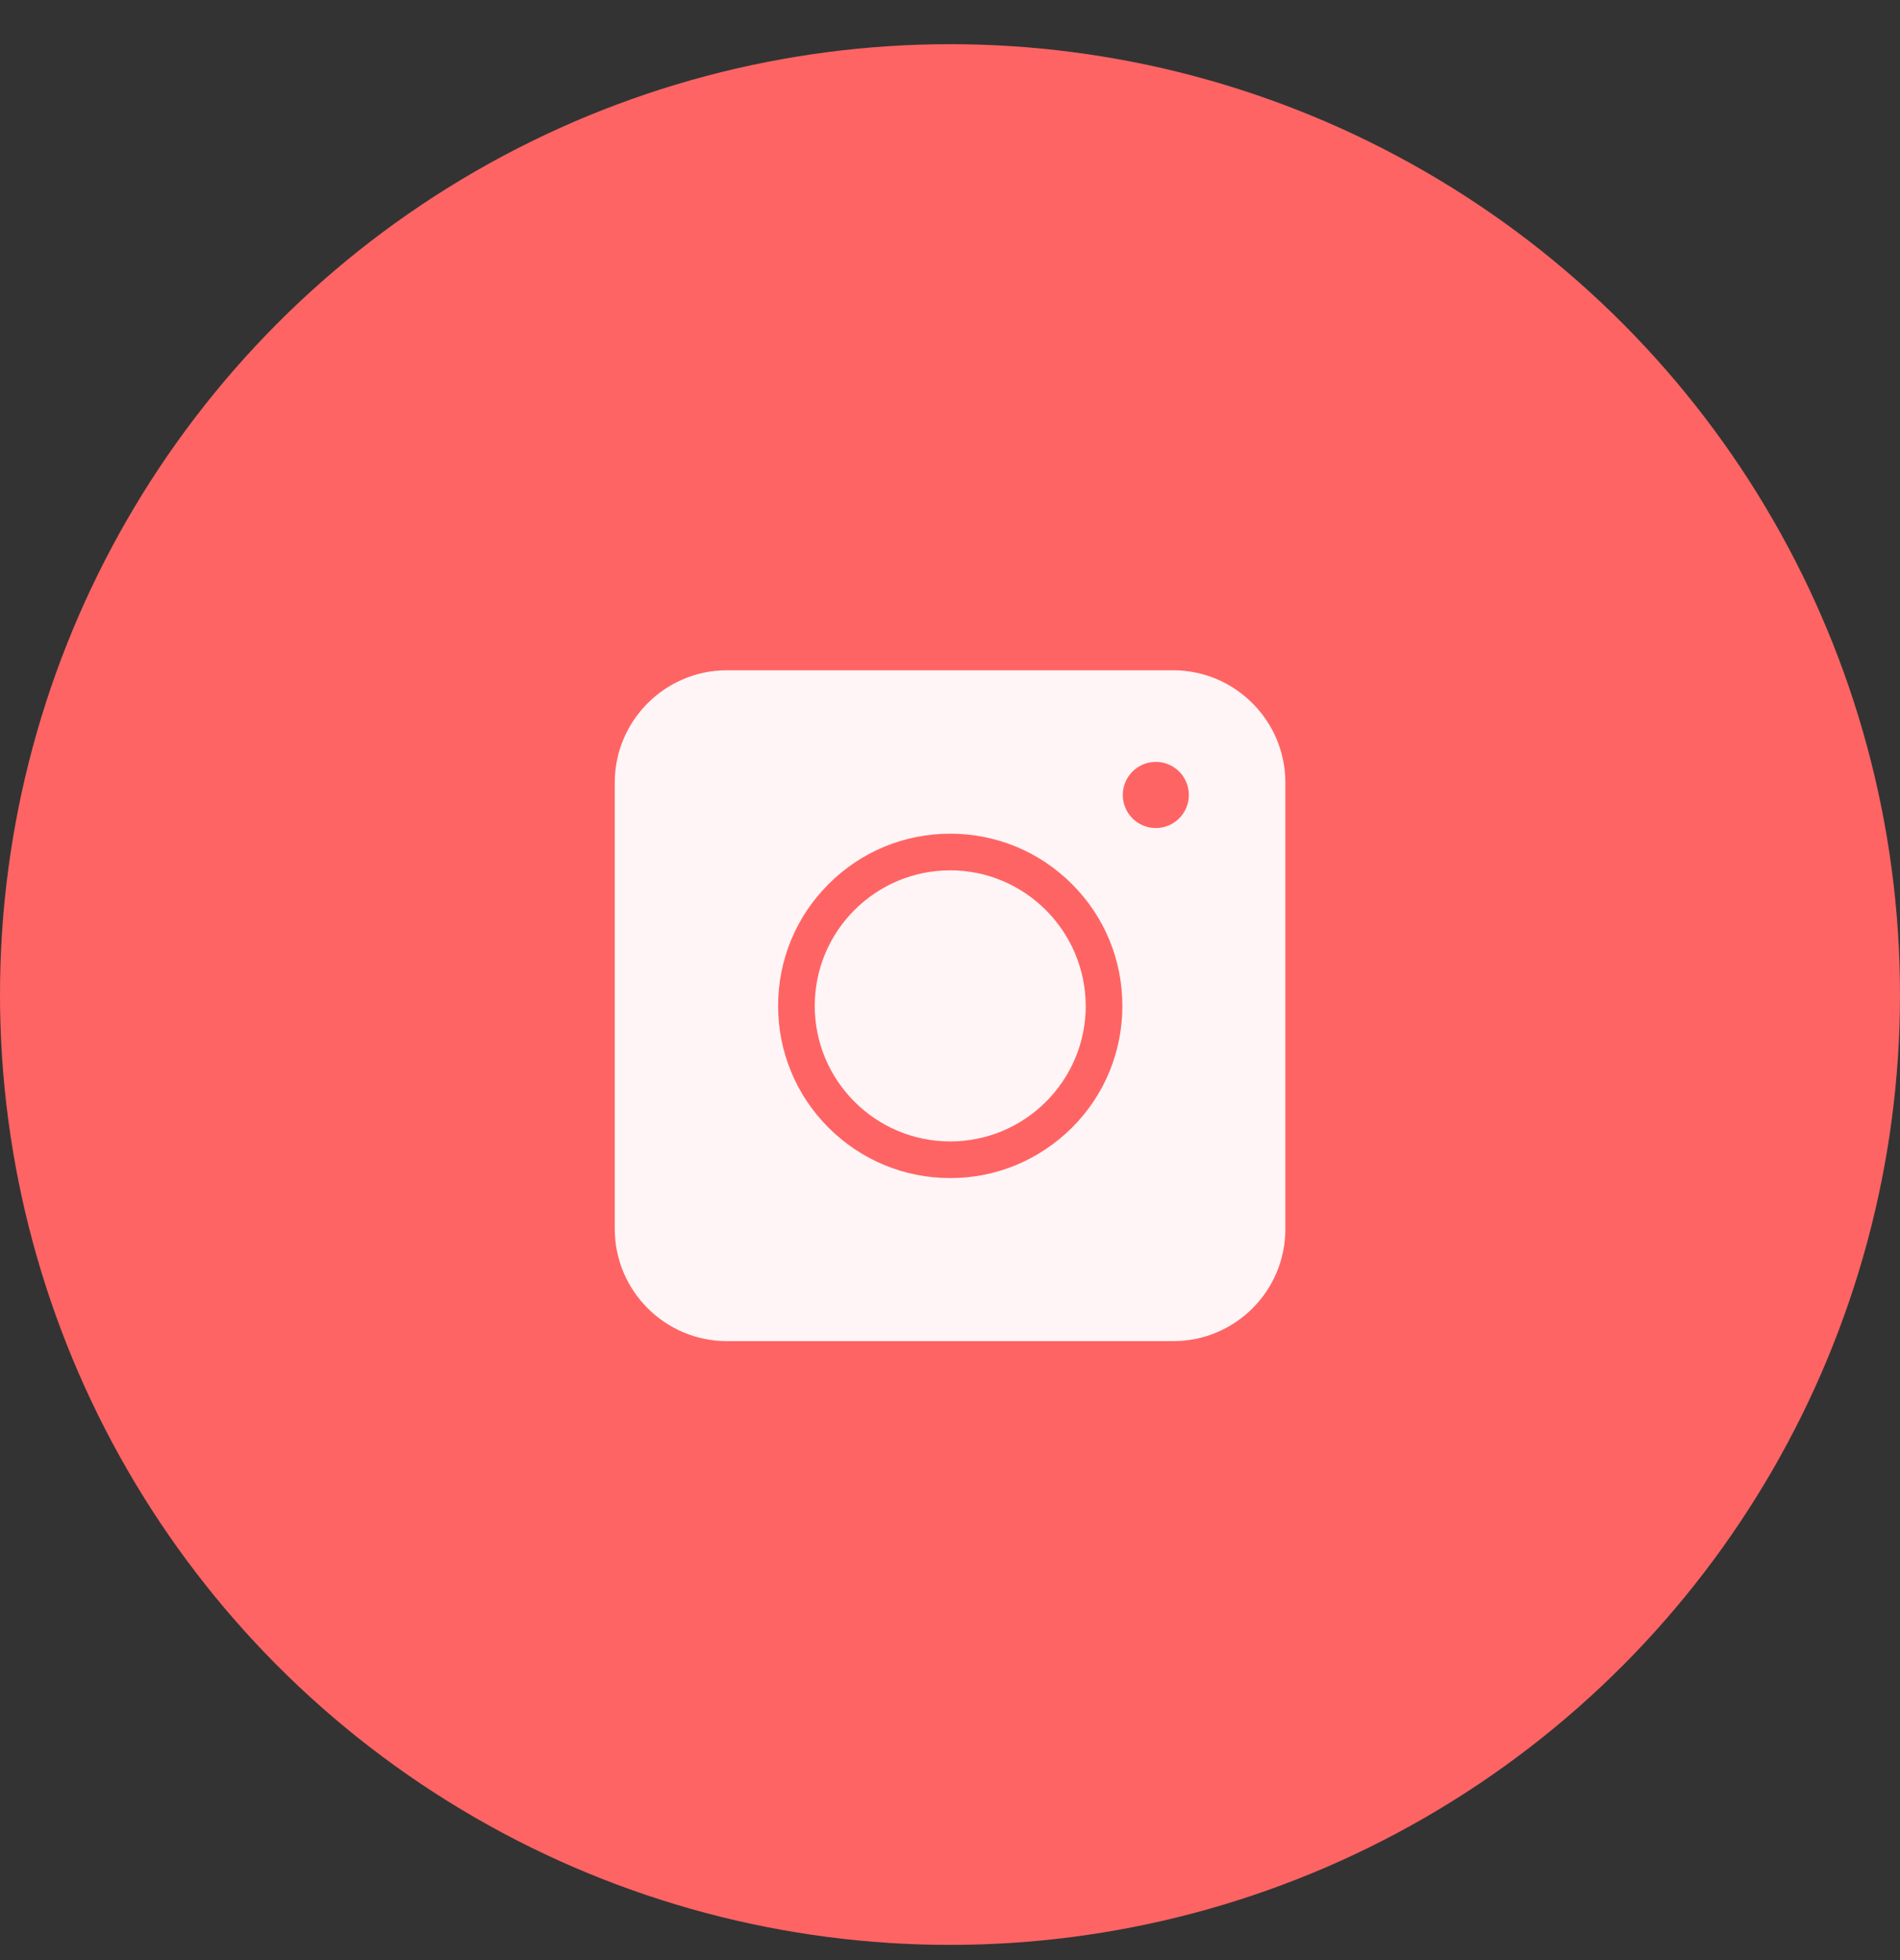
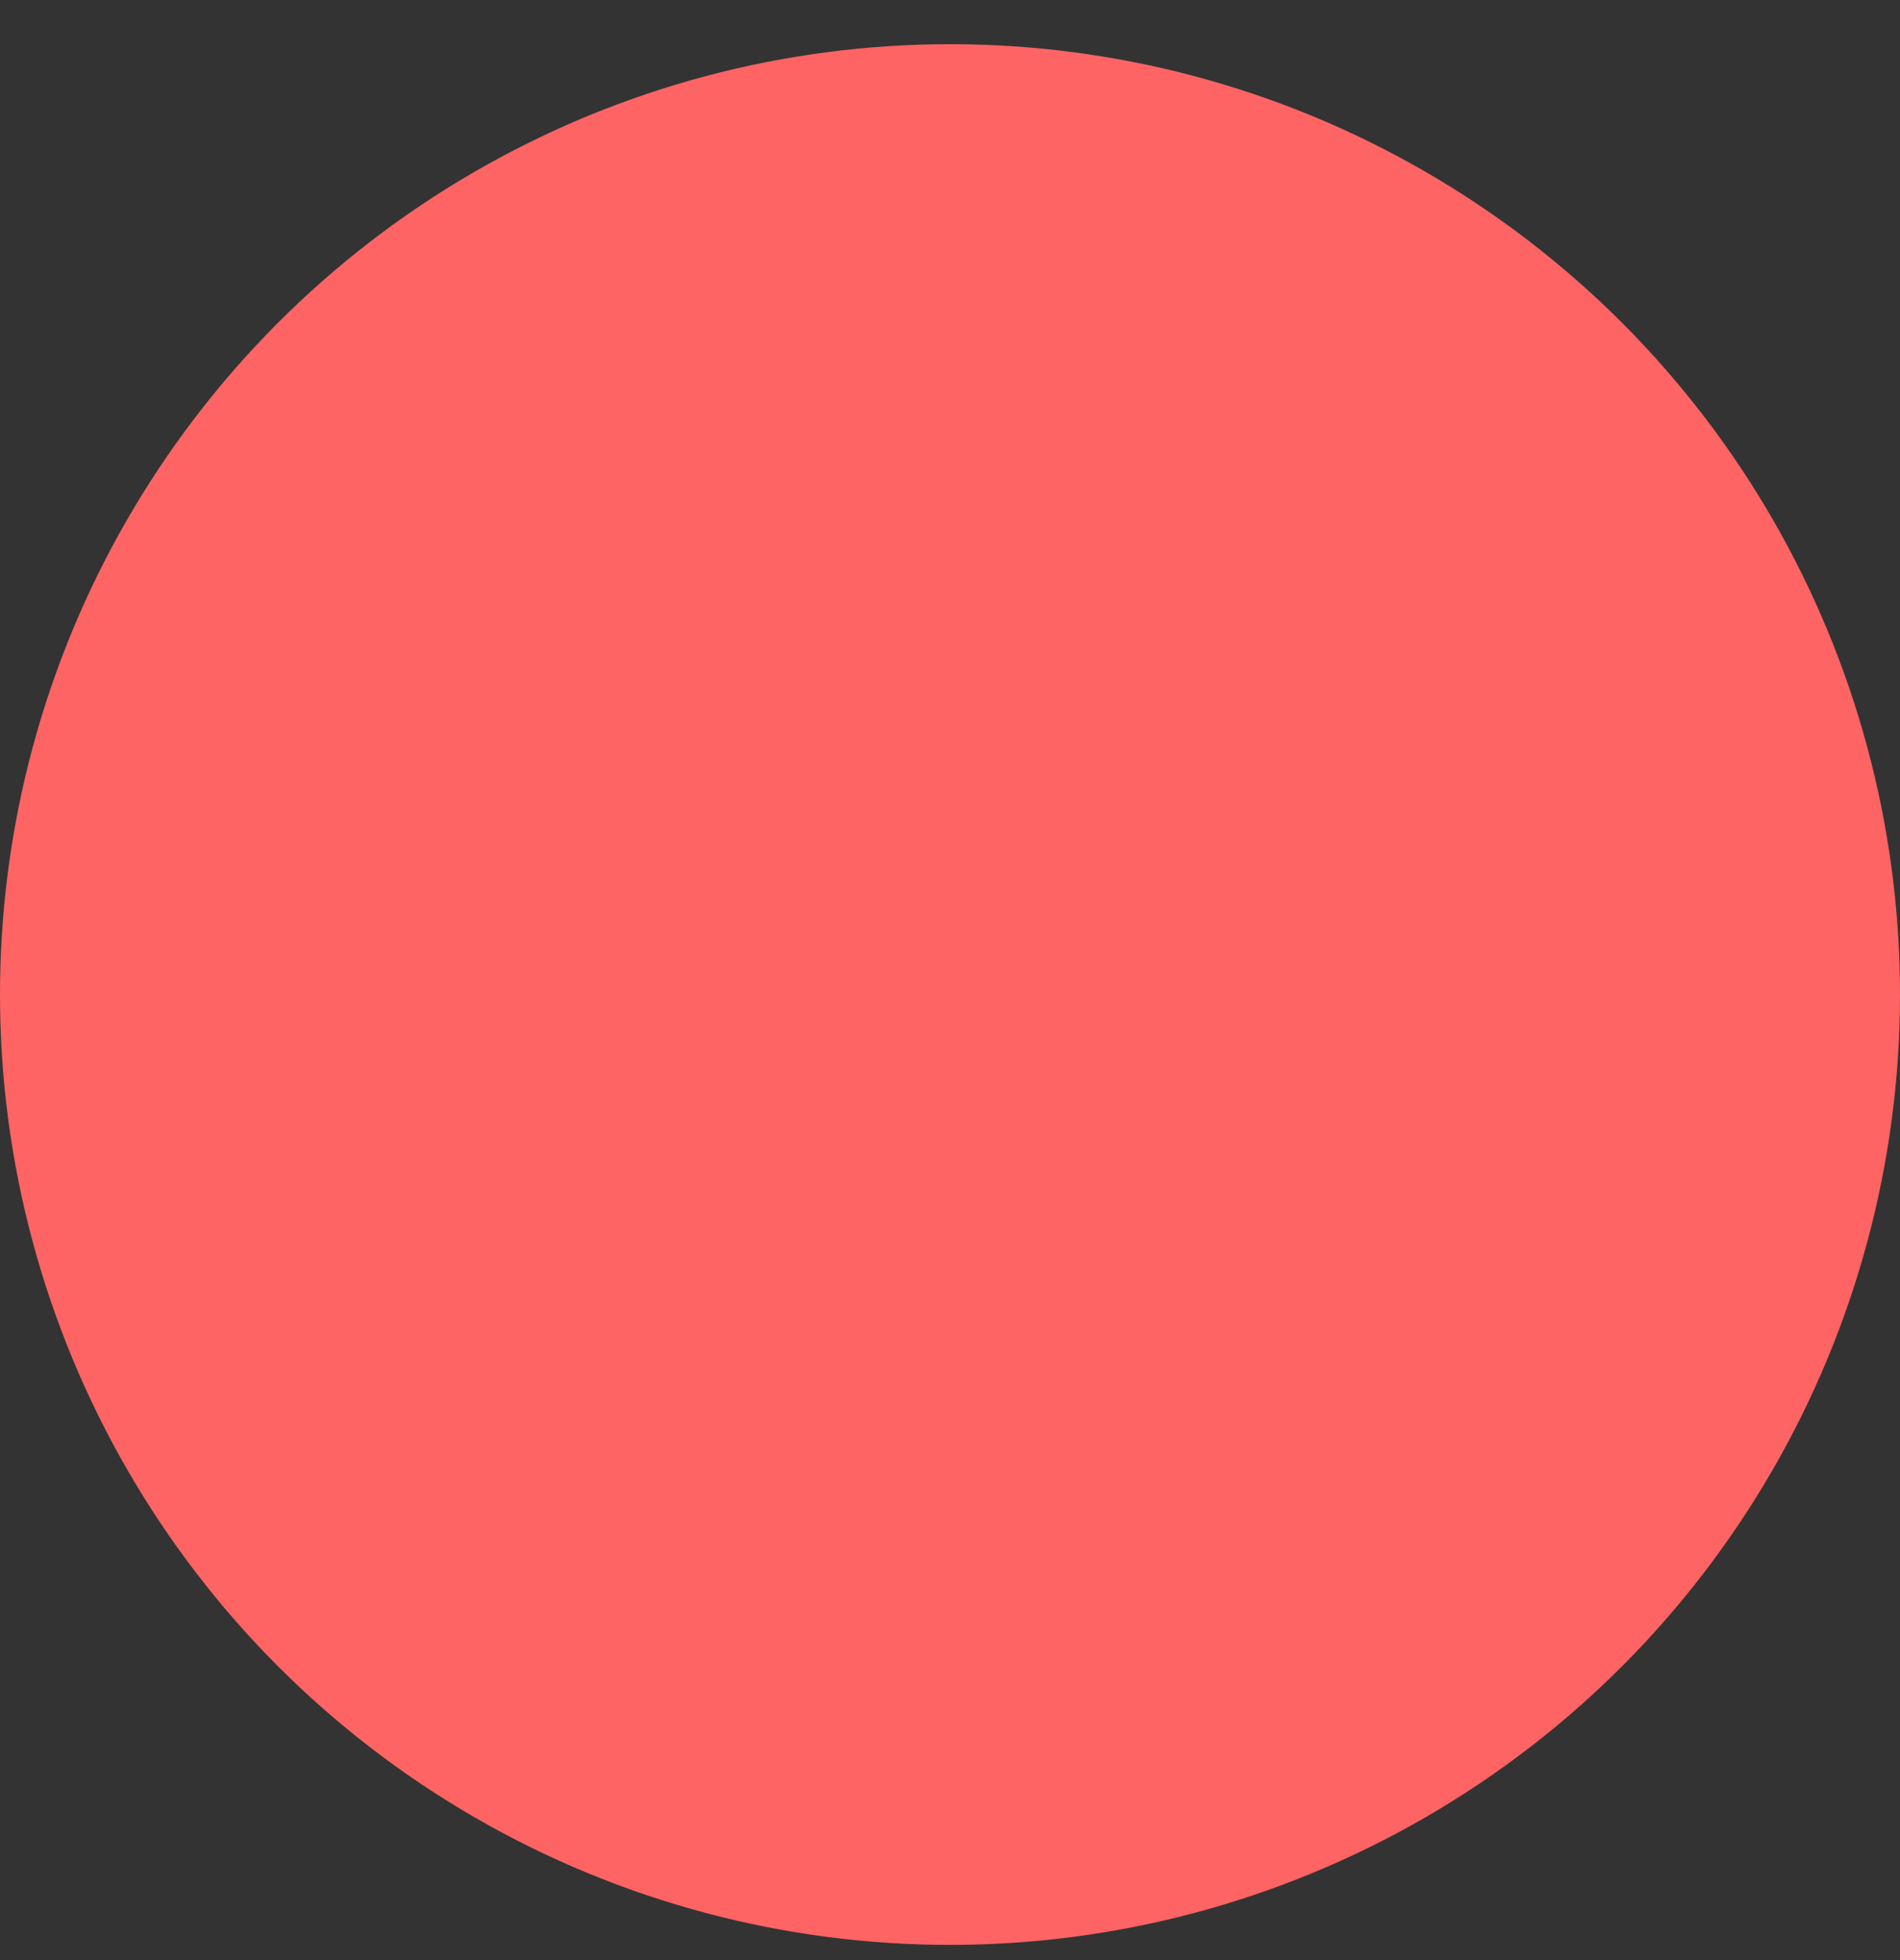
<svg xmlns="http://www.w3.org/2000/svg" width="32" height="33" viewBox="0 0 32 33" fill="none">
  <rect x="0" y="0" width="32" height="33" fill="#333333" stroke="none" />
  <circle cx="16" cy="16.744" r="16" fill="#FF6464" />
-   <path d="M19.76 22.579H12.241C11.202 22.579 10.354 21.731 10.354 20.692V13.173C10.354 12.134 11.202 11.285 12.241 11.285H19.76C20.799 11.285 21.648 12.134 21.648 13.173V20.692C21.648 21.735 20.803 22.579 19.76 22.579Z" fill="#FFF5F6" />
-   <path d="M16.004 19.834C15.23 19.834 14.502 19.532 13.954 18.985C13.407 18.438 13.105 17.709 13.105 16.935C13.105 16.16 13.407 15.432 13.954 14.885C14.502 14.337 15.23 14.036 16.004 14.036C16.779 14.036 17.507 14.337 18.055 14.885C18.602 15.432 18.903 16.16 18.903 16.935C18.903 17.709 18.602 18.438 18.055 18.985C17.503 19.532 16.779 19.834 16.004 19.834ZM16.004 14.653C14.747 14.653 13.722 15.673 13.722 16.935C13.722 18.192 14.743 19.217 16.004 19.217C17.261 19.217 18.286 18.196 18.286 16.935C18.282 15.678 17.261 14.653 16.004 14.653Z" fill="#FF6464" />
  <path d="M19.467 13.941C19.774 13.941 20.023 13.691 20.023 13.384C20.023 13.077 19.774 12.827 19.467 12.827C19.159 12.827 18.91 13.077 18.91 13.384C18.91 13.691 19.159 13.941 19.467 13.941Z" fill="#FF6464" />
</svg>